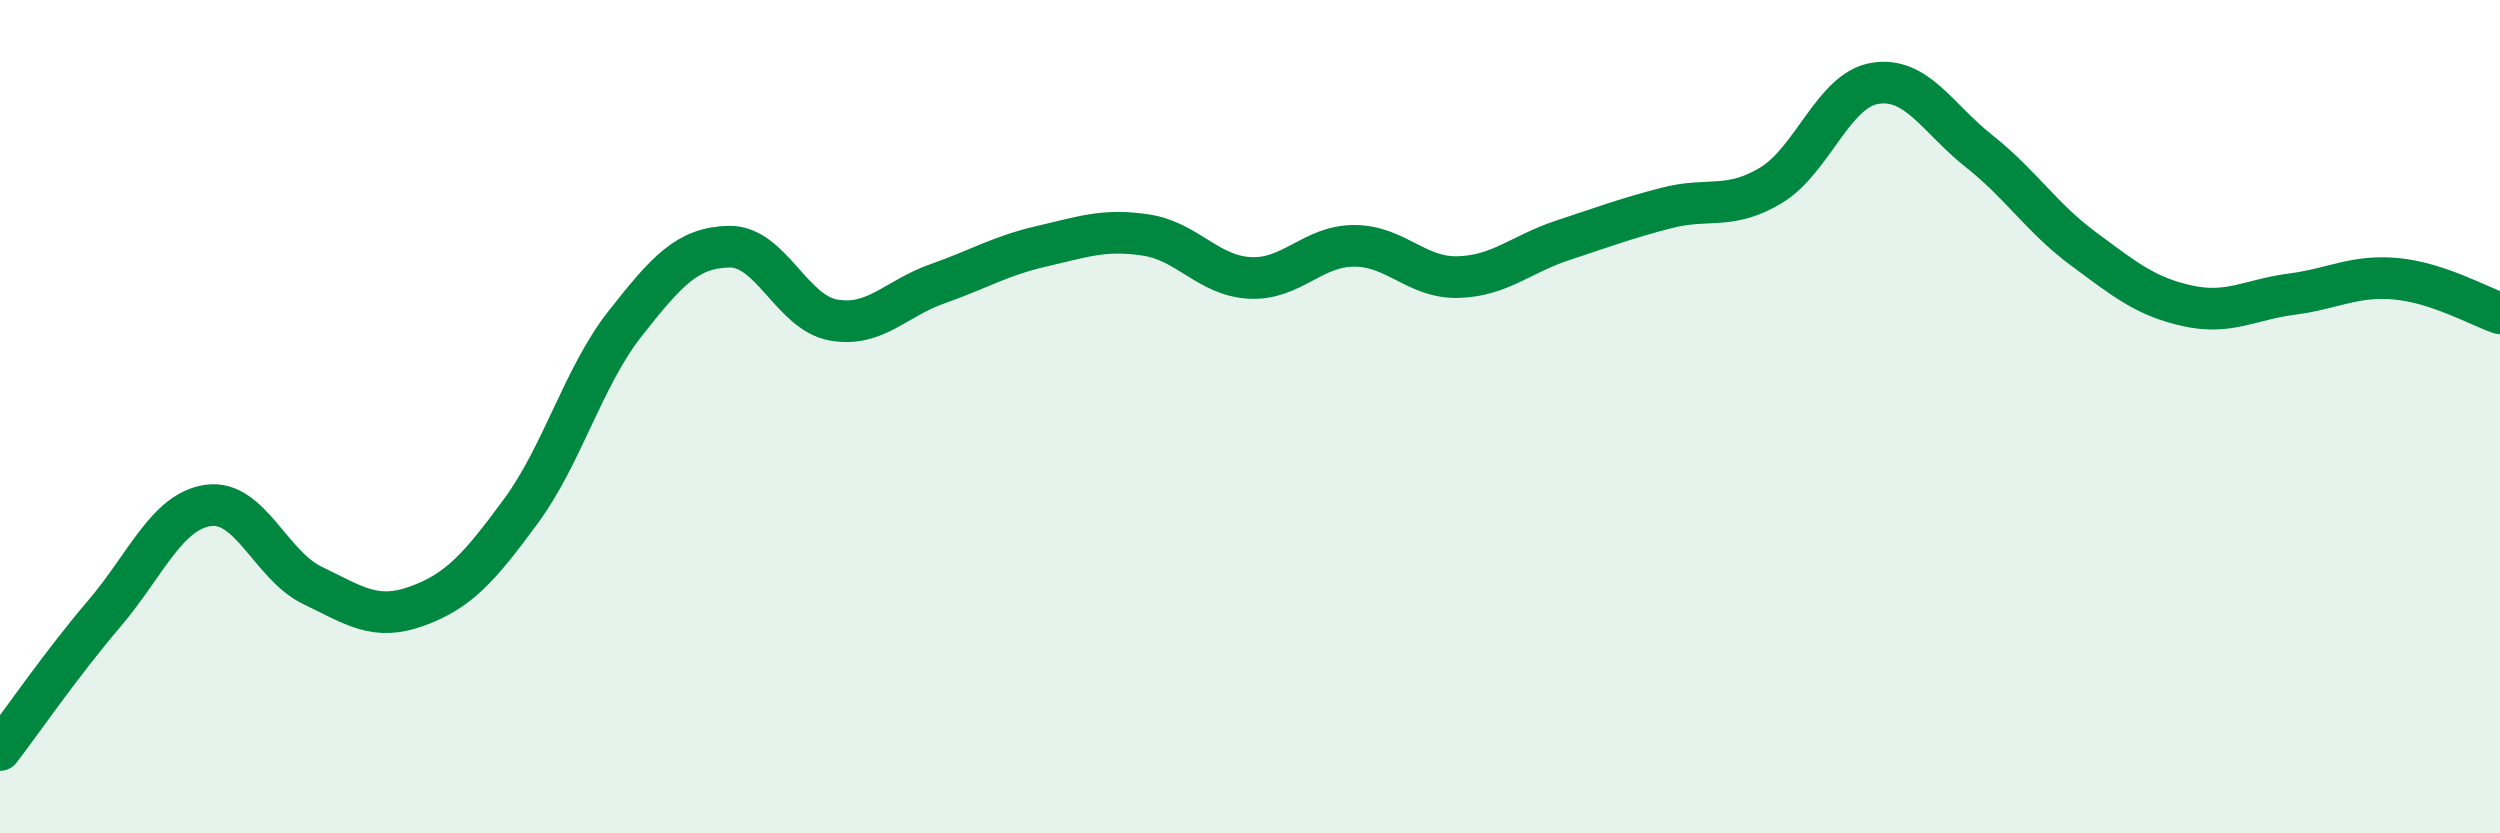
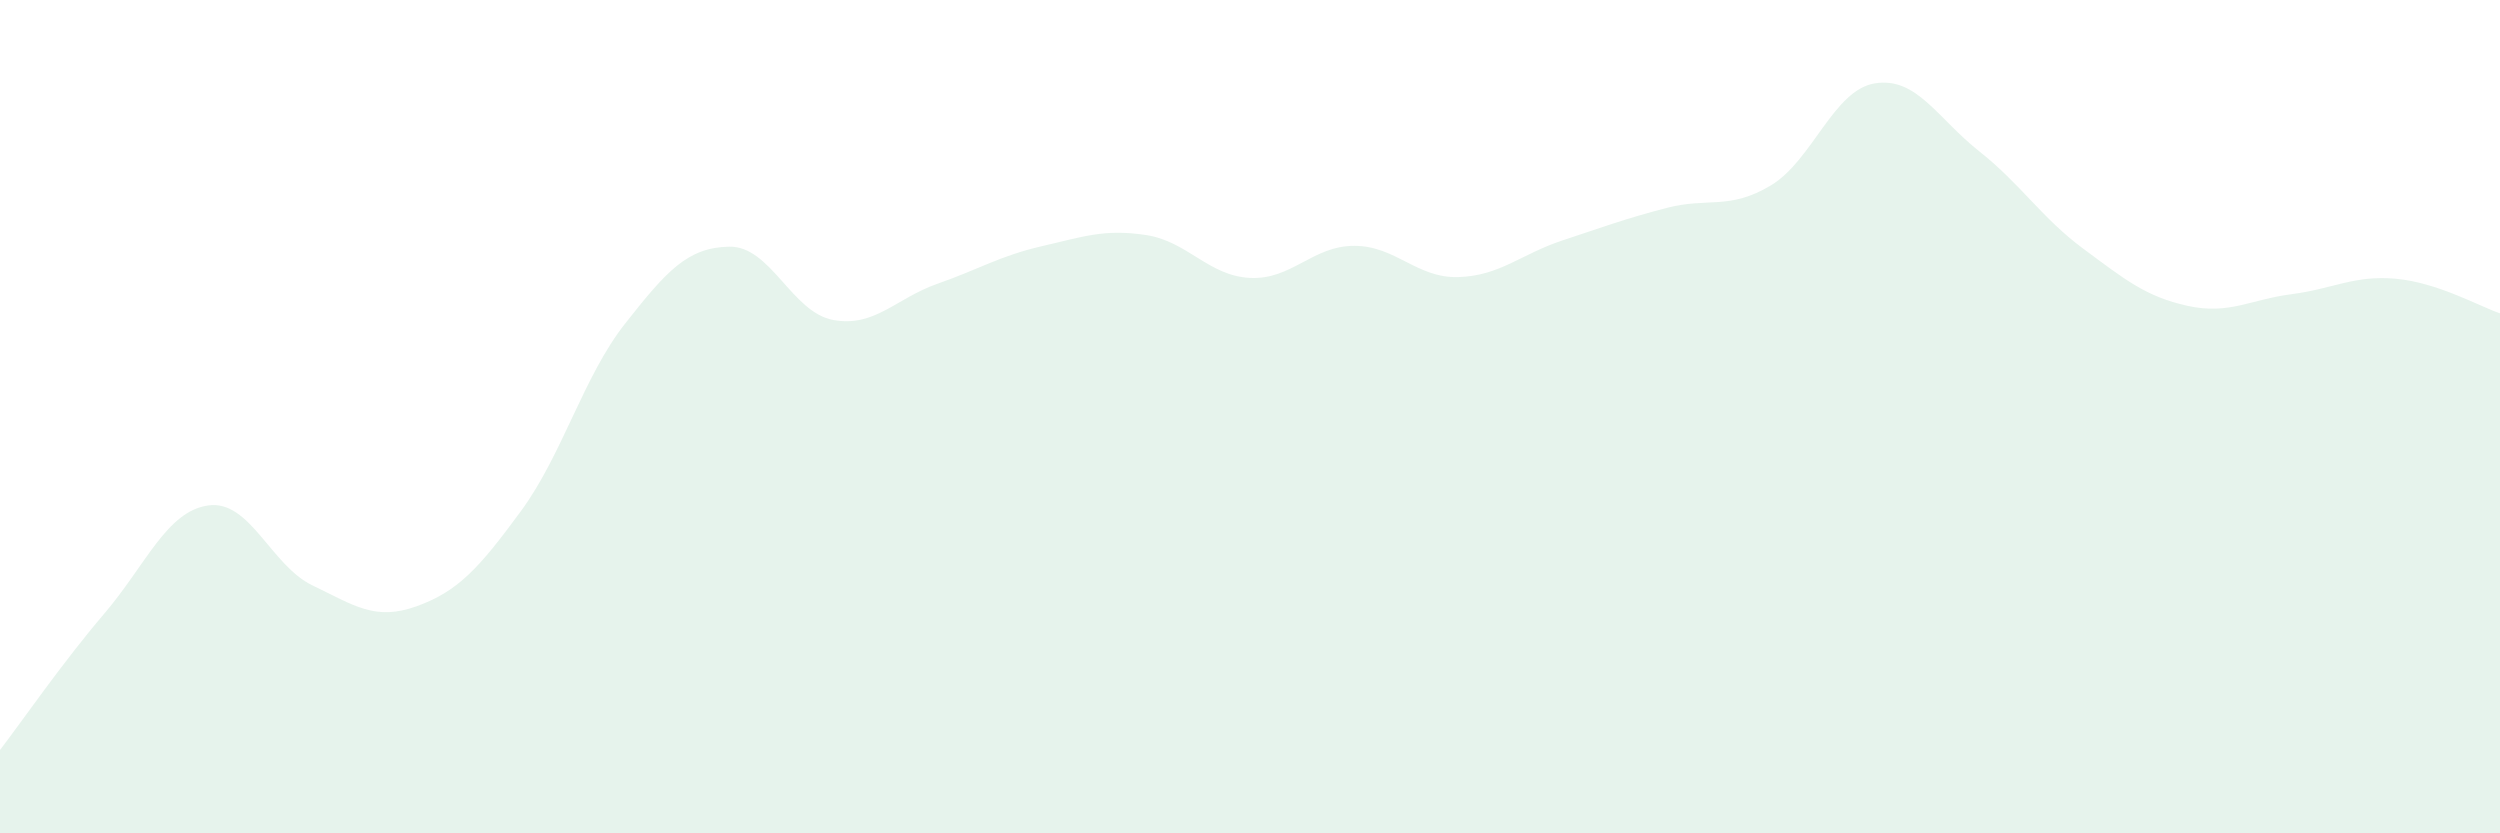
<svg xmlns="http://www.w3.org/2000/svg" width="60" height="20" viewBox="0 0 60 20">
  <path d="M 0,18 C 0.5,17.35 1.5,15.9 2.5,14.73 C 3.5,13.56 4,12.27 5,12.13 C 6,11.99 6.5,13.57 7.5,14.05 C 8.5,14.53 9,14.91 10,14.55 C 11,14.19 11.5,13.63 12.5,12.27 C 13.5,10.91 14,9.04 15,7.77 C 16,6.5 16.5,5.94 17.5,5.92 C 18.5,5.9 19,7.5 20,7.68 C 21,7.86 21.5,7.16 22.5,6.81 C 23.5,6.46 24,6.14 25,5.91 C 26,5.68 26.5,5.49 27.5,5.64 C 28.5,5.79 29,6.62 30,6.67 C 31,6.72 31.5,5.9 32.5,5.9 C 33.5,5.9 34,6.68 35,6.65 C 36,6.62 36.5,6.1 37.5,5.77 C 38.5,5.44 39,5.25 40,4.99 C 41,4.73 41.5,5.05 42.5,4.45 C 43.5,3.85 44,2.16 45,2 C 46,1.84 46.5,2.84 47.5,3.63 C 48.5,4.42 49,5.23 50,5.97 C 51,6.71 51.5,7.12 52.5,7.34 C 53.5,7.56 54,7.19 55,7.06 C 56,6.93 56.5,6.6 57.5,6.69 C 58.5,6.78 59.5,7.35 60,7.52L60 20L0 20Z" fill="#008740" opacity="0.1" stroke-linecap="round" stroke-linejoin="round" />
-   <path d="M 0,18 C 0.5,17.35 1.5,15.9 2.5,14.73 C 3.5,13.56 4,12.27 5,12.13 C 6,11.99 6.5,13.57 7.5,14.05 C 8.5,14.53 9,14.91 10,14.55 C 11,14.19 11.5,13.63 12.5,12.27 C 13.5,10.91 14,9.04 15,7.77 C 16,6.5 16.5,5.94 17.5,5.92 C 18.5,5.9 19,7.5 20,7.68 C 21,7.86 21.5,7.16 22.5,6.81 C 23.5,6.46 24,6.14 25,5.91 C 26,5.68 26.5,5.49 27.5,5.64 C 28.5,5.79 29,6.62 30,6.67 C 31,6.72 31.5,5.9 32.5,5.9 C 33.5,5.9 34,6.68 35,6.65 C 36,6.62 36.5,6.1 37.5,5.77 C 38.5,5.44 39,5.25 40,4.99 C 41,4.73 41.5,5.05 42.5,4.45 C 43.5,3.85 44,2.16 45,2 C 46,1.84 46.5,2.84 47.5,3.63 C 48.5,4.42 49,5.23 50,5.97 C 51,6.71 51.5,7.12 52.5,7.34 C 53.5,7.56 54,7.19 55,7.06 C 56,6.93 56.5,6.6 57.5,6.69 C 58.5,6.78 59.5,7.35 60,7.52" stroke="#008740" stroke-width="1" fill="none" stroke-linecap="round" stroke-linejoin="round" />
</svg>